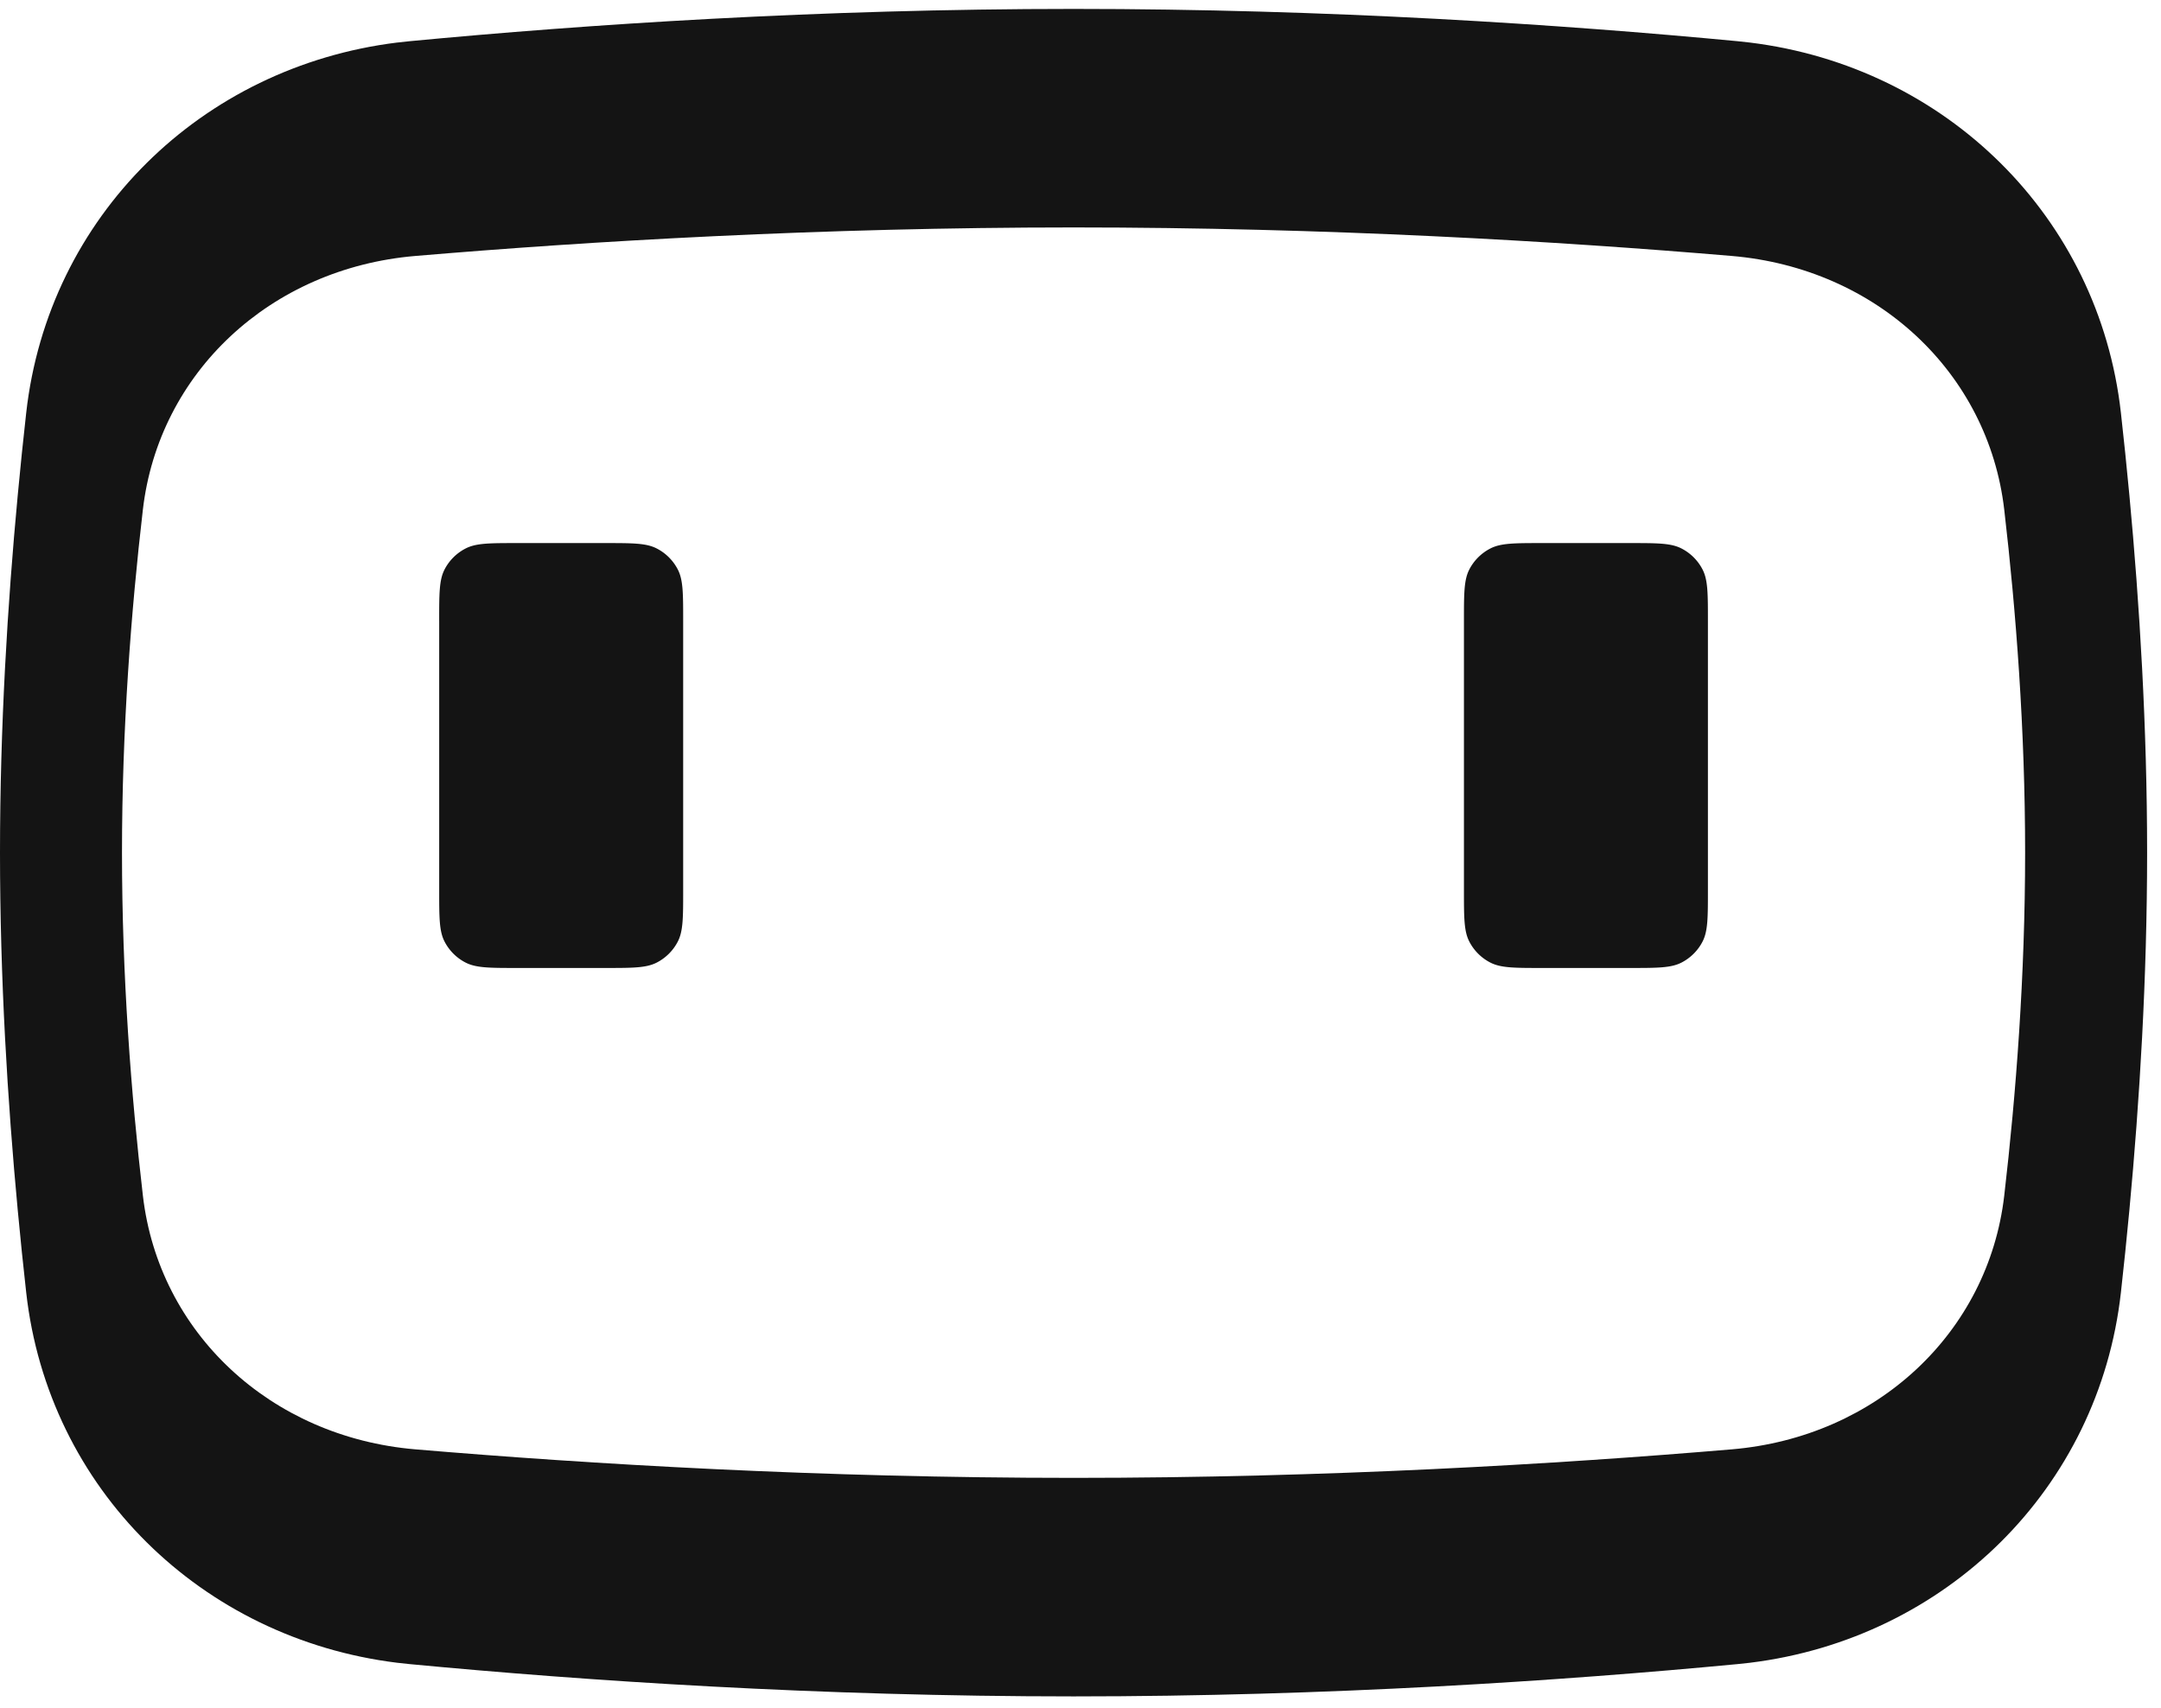
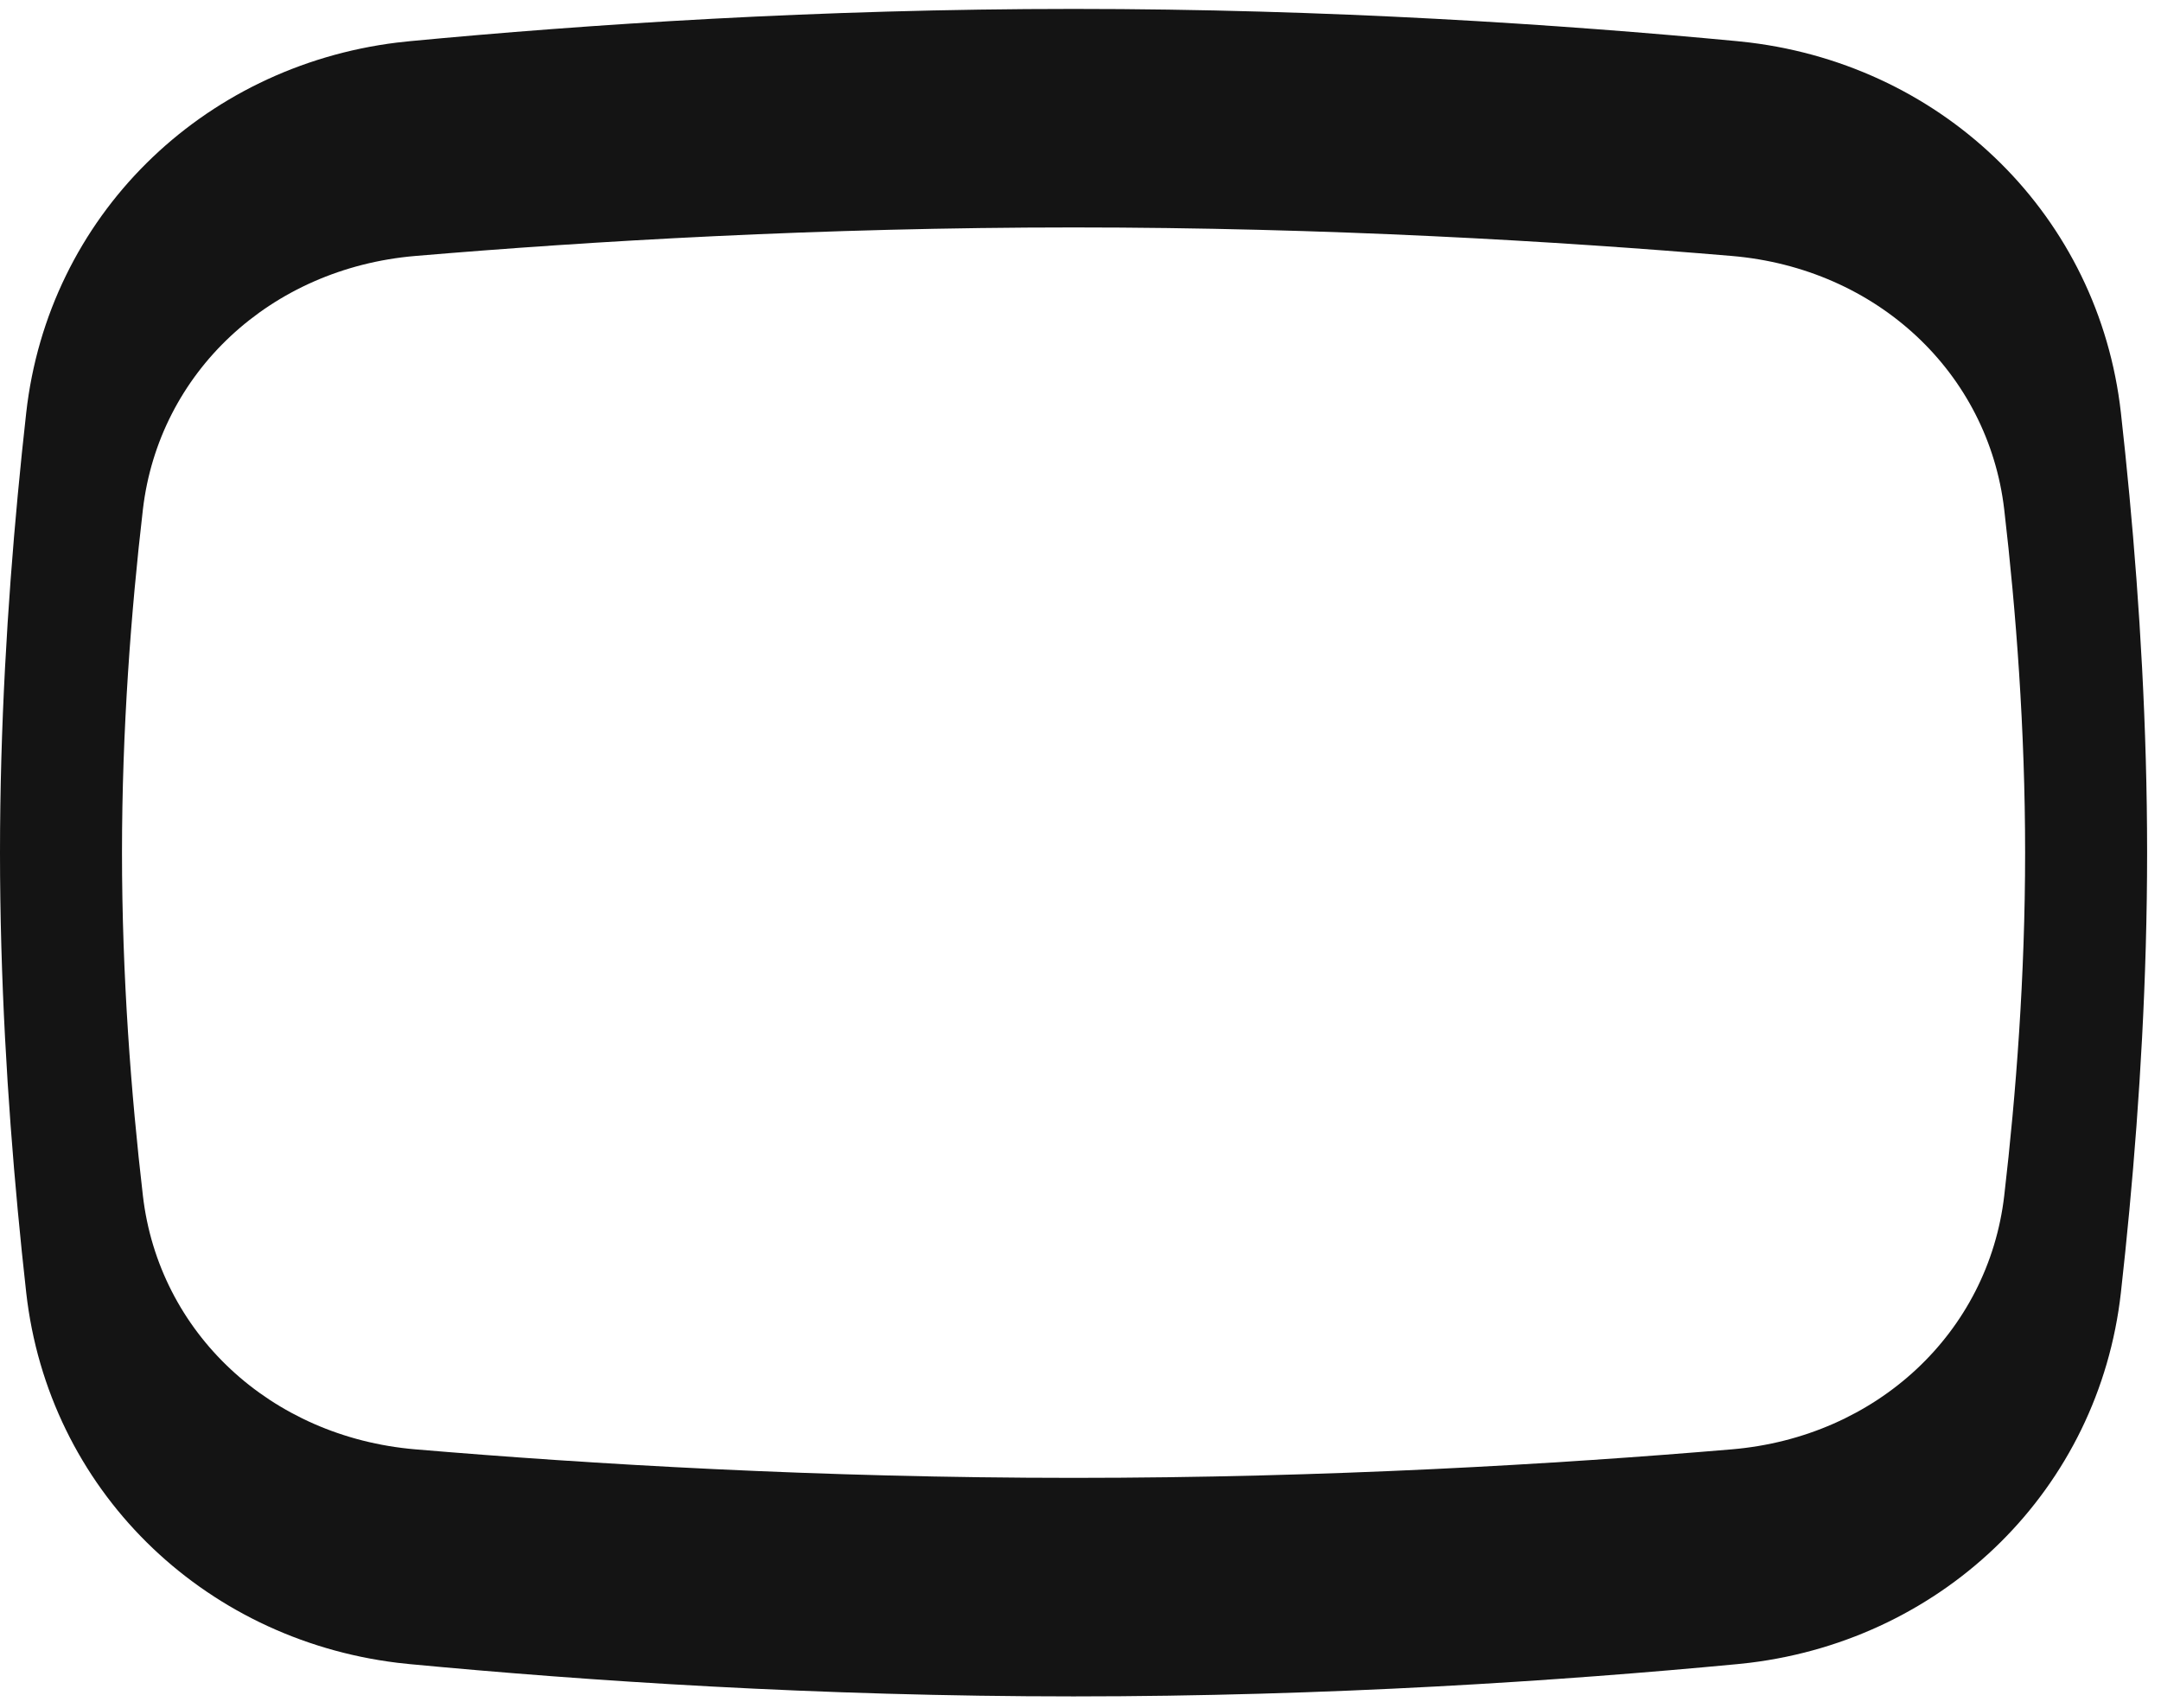
<svg xmlns="http://www.w3.org/2000/svg" fill="none" viewBox="0 0 124 98">
  <path fill="#141414" fill-rule="evenodd" d="M61.602 13.051c-14.537 0-27.771.79-37.764 1.636-8.341.706-14.726 6.714-15.639 14.552C7.52 35.075 7 41.859 7 48.928c0 7.069.52 13.852 1.2 19.688.912 7.839 7.297 13.847 15.638 14.552 9.993.846 23.227 1.636 37.764 1.636 14.537 0 27.77-.79 37.763-1.636 8.341-.706 14.726-6.713 15.639-14.552.679-5.836 1.199-12.62 1.199-19.688 0-7.07-.52-13.853-1.199-19.69-.913-7.837-7.298-13.845-15.64-14.551-9.992-.846-23.225-1.636-37.762-1.636Zm-38.81-10.61C11.559 3.826 2.766 12.428 1.504 23.688c-.17 1.515-.333 3.094-.486 4.724C.429 34.684 0 41.726 0 48.928c0 7.201.43 14.244 1.018 20.516.153 1.63.316 3.209.486 4.725C2.766 85.429 11.56 94.03 22.792 95.414c.237.029.474.055.713.077 10.106.96 23.44 1.853 38.097 1.853 14.655 0 27.99-.893 38.096-1.853.239-.022.476-.048.713-.077 11.233-1.383 20.026-9.985 21.288-21.245.17-1.516.333-3.094.486-4.725.589-6.272 1.018-13.315 1.018-20.516 0-7.202-.429-14.244-1.018-20.517-.153-1.63-.316-3.209-.486-4.724-1.262-11.26-10.055-19.862-21.288-21.245-.237-.03-.474-.055-.713-.078C89.592 1.404 76.258.512 61.602.512c-14.656 0-27.99.892-38.097 1.852-.239.023-.476.049-.713.078Z" clip-rule="evenodd" />
-   <path fill="#141414" d="M25.2 35.622c0-1.56 0-2.341.306-2.937.268-.525.697-.95 1.224-1.218.598-.304 1.383-.304 2.95-.304h5.04c1.57 0 2.353 0 2.952.304.527.267.955.694 1.224 1.218.305.596.305 1.376.305 2.937v15.465c0 1.56 0 2.34-.305 2.937-.269.524-.697.95-1.224 1.218-.599.303-1.383.303-2.951.303h-5.04c-1.568 0-2.353 0-2.951-.303a2.793 2.793 0 0 1-1.224-1.218c-.305-.596-.305-1.376-.305-2.937V35.622ZM84.002 35.622c0-1.56 0-2.341.305-2.937.269-.525.697-.95 1.224-1.218.599-.304 1.383-.304 2.951-.304h5.04c1.568 0 2.352 0 2.951.304.527.267.956.694 1.224 1.218.305.596.305 1.376.305 2.937v15.465c0 1.56 0 2.34-.305 2.937-.268.524-.697.95-1.224 1.218-.599.303-1.383.303-2.95.303h-5.041c-1.568 0-2.352 0-2.951-.303a2.794 2.794 0 0 1-1.224-1.218c-.305-.596-.305-1.376-.305-2.937V35.622Z" />
</svg>